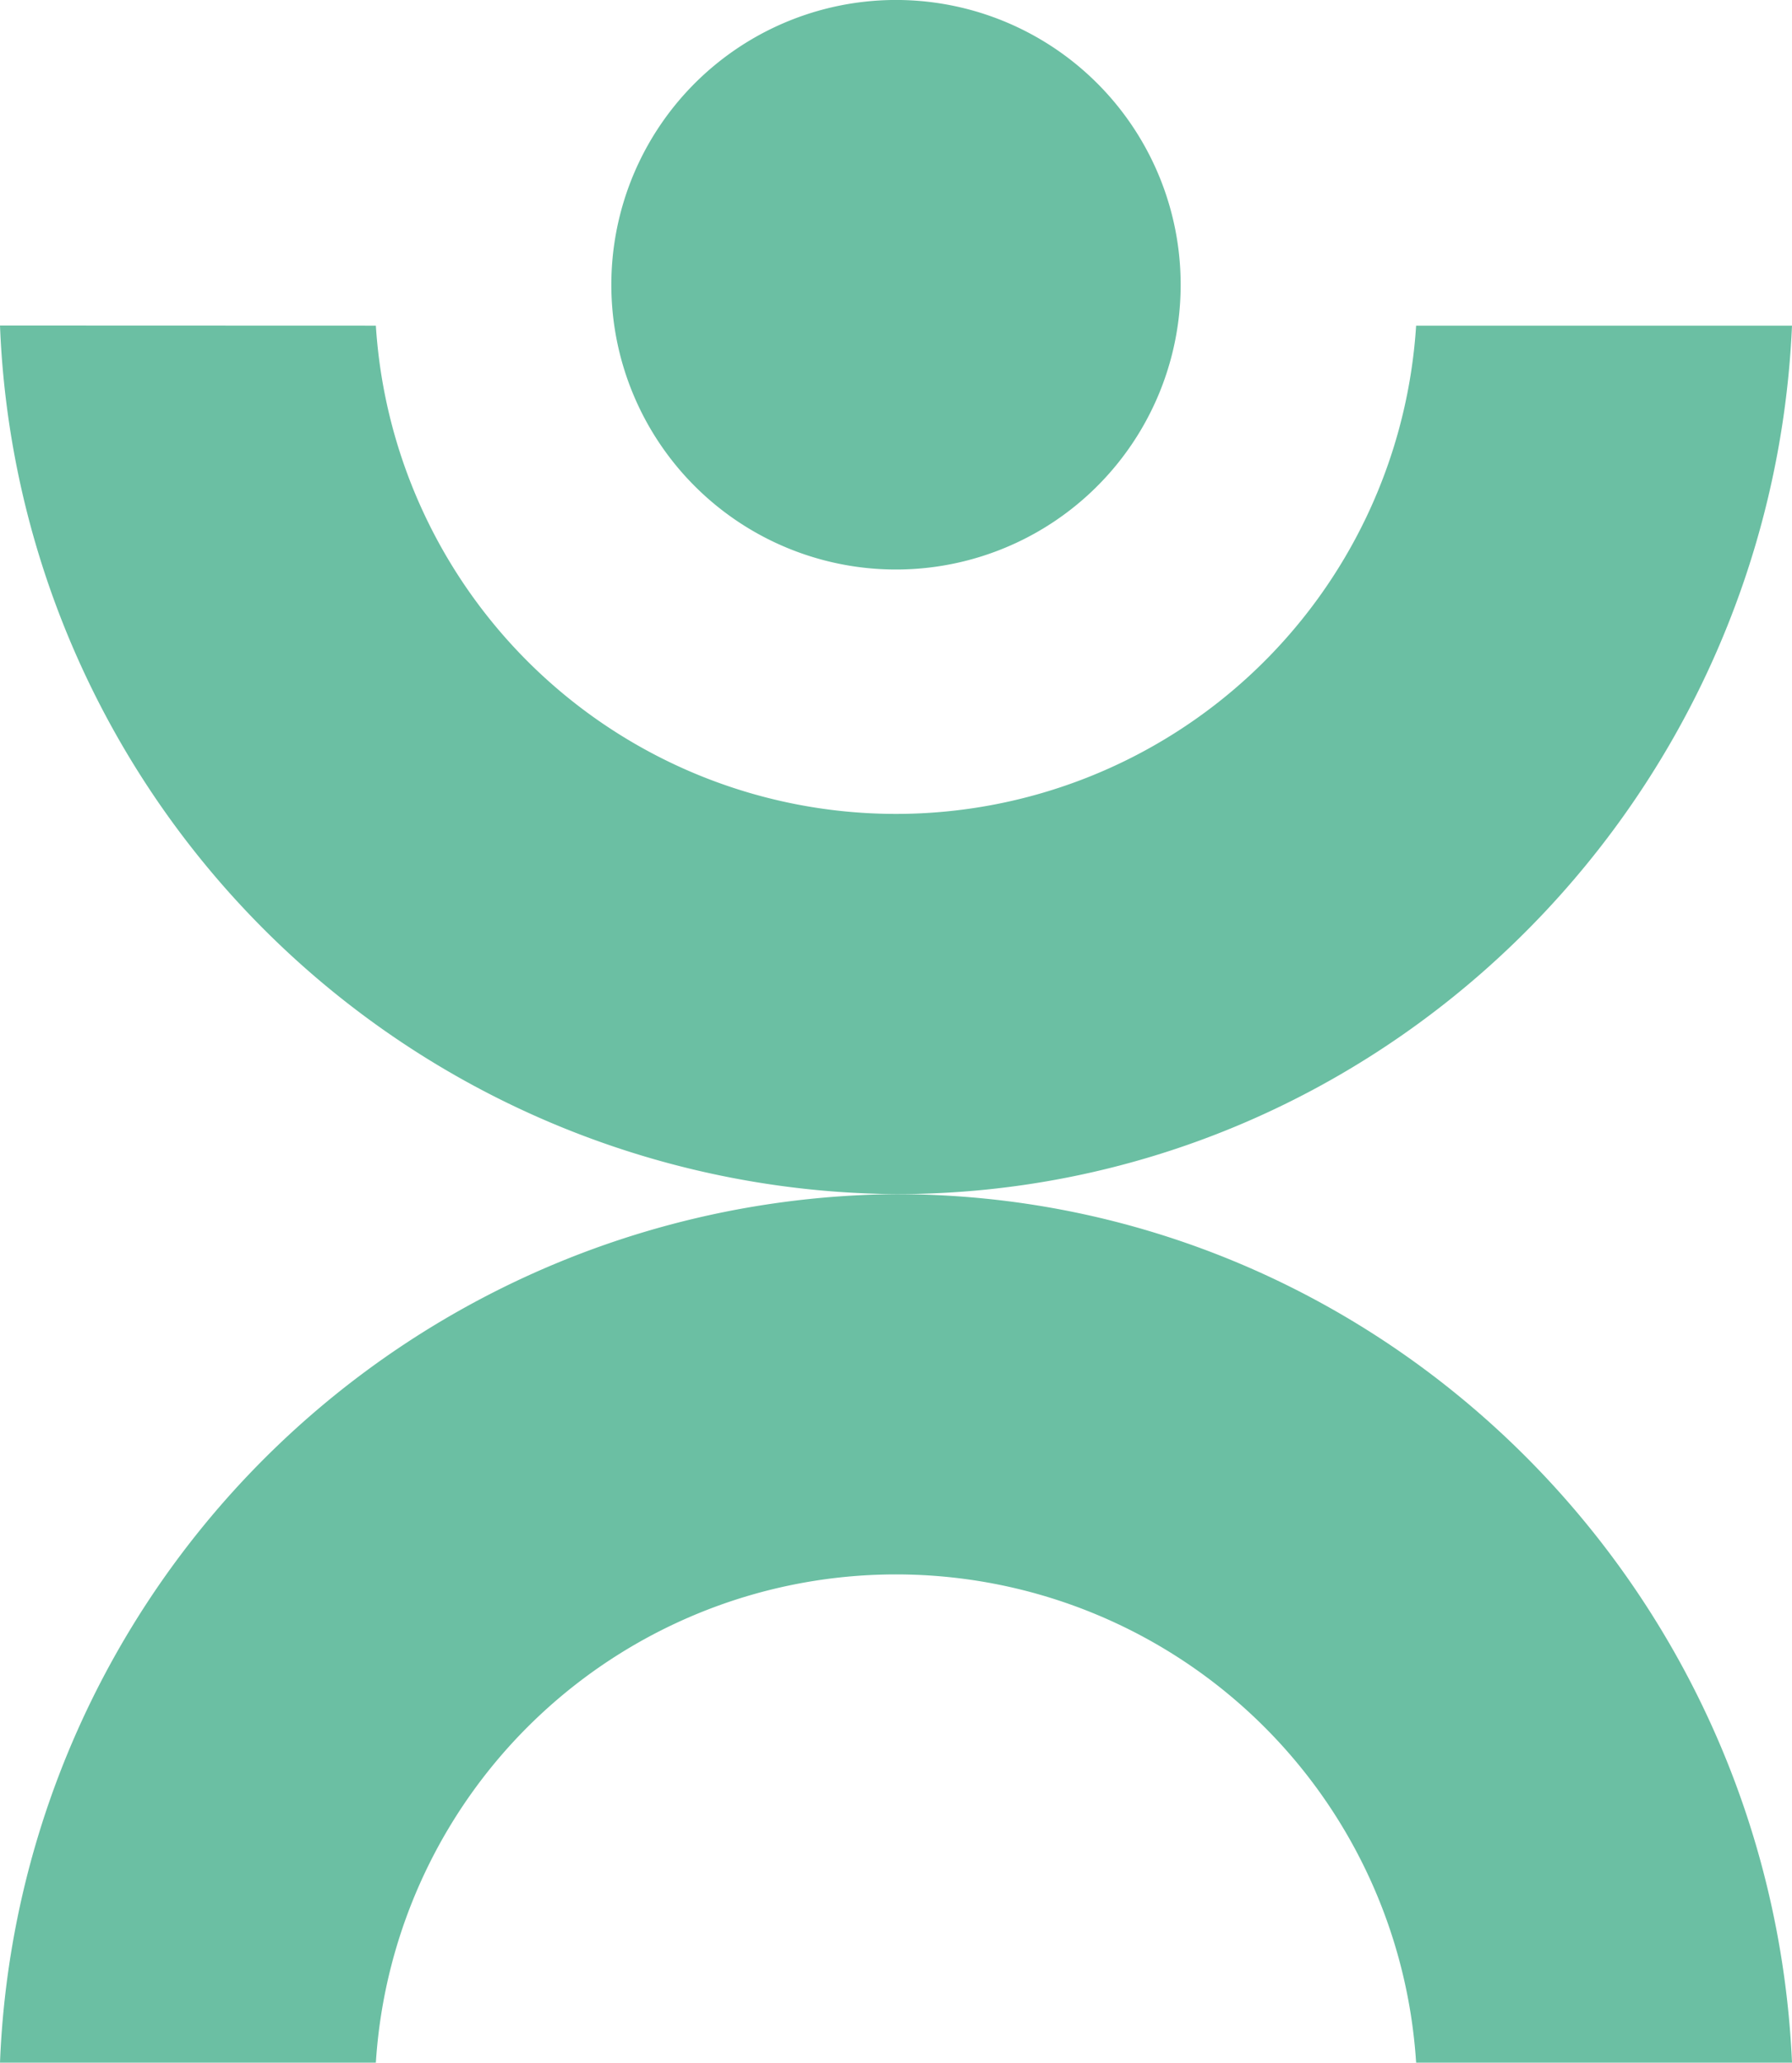
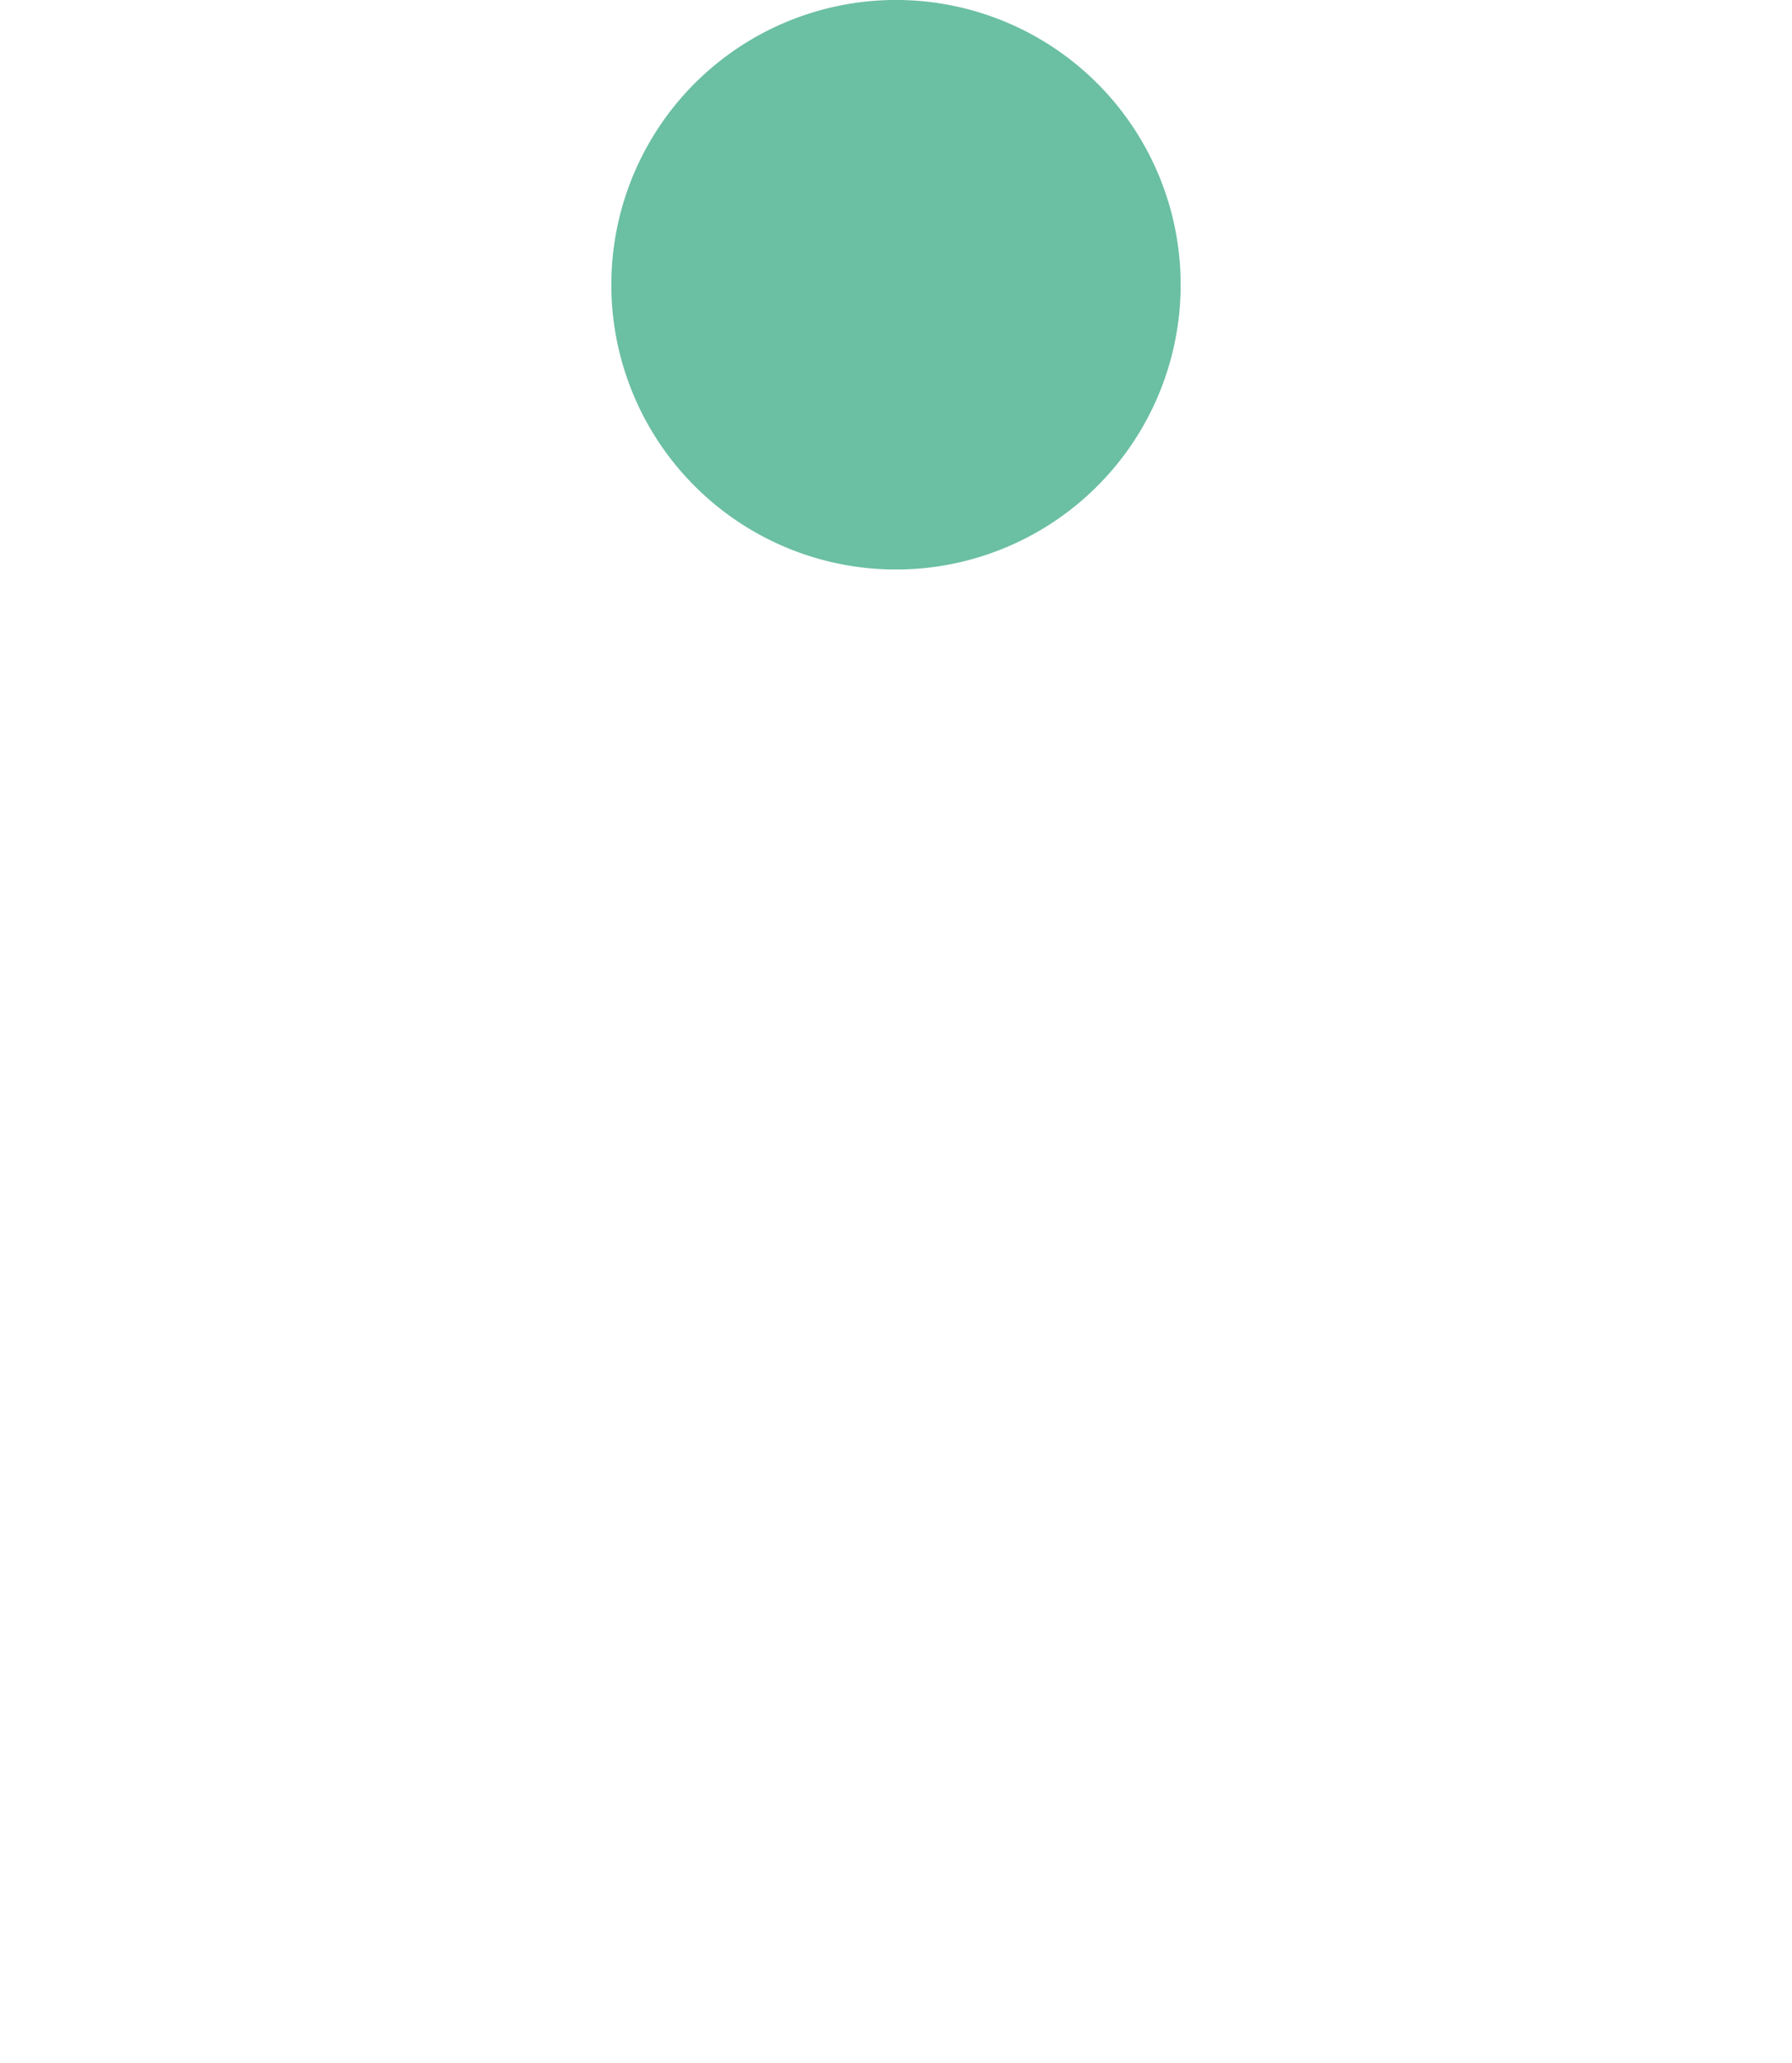
<svg xmlns="http://www.w3.org/2000/svg" id="Groupe_57705" data-name="Groupe 57705" width="68.856" height="79.226" viewBox="0 0 68.856 79.226">
  <defs>
    <clipPath id="clip-path">
      <rect id="Rectangle_3501" data-name="Rectangle 3501" width="68.856" height="79.226" fill="none" />
    </clipPath>
  </defs>
  <g id="Groupe_57704" data-name="Groupe 57704" clip-path="url(#clip-path)">
-     <path id="Tracé_101313" data-name="Tracé 101313" d="M0,8.1A34.723,34.723,0,0,0,34.43,41.463c18.48,0,33.608-14.822,34.426-33.358H54.413a20.026,20.026,0,0,1-39.971,0Z" transform="translate(0 4.404)" fill="#6bbfa3" />
-     <path id="Tracé_101314" data-name="Tracé 101314" d="M0,63.078A34.723,34.723,0,0,1,34.43,29.72c18.48,0,33.608,14.822,34.426,33.358H54.413a20.026,20.026,0,0,0-39.971,0Z" transform="translate(0 16.148)" fill="#6bbfa3" />
    <path id="Tracé_101315" data-name="Tracé 101315" d="M26.158,21.875A10.938,10.938,0,1,0,15.22,10.938,10.938,10.938,0,0,0,26.158,21.875" transform="translate(8.27)" fill="#6bbfa3" />
  </g>
</svg>